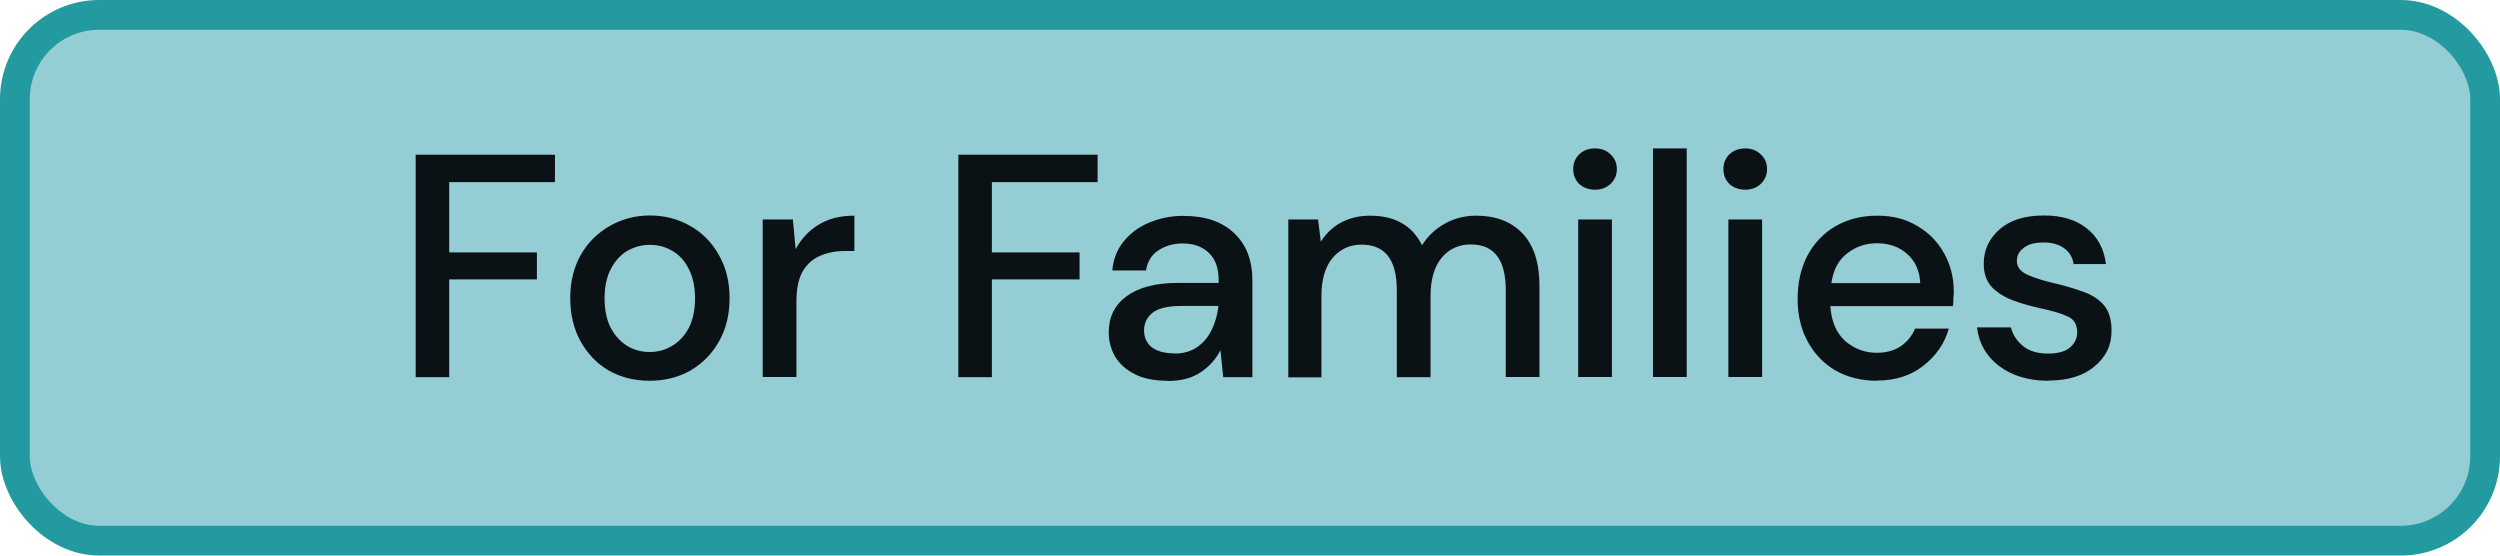
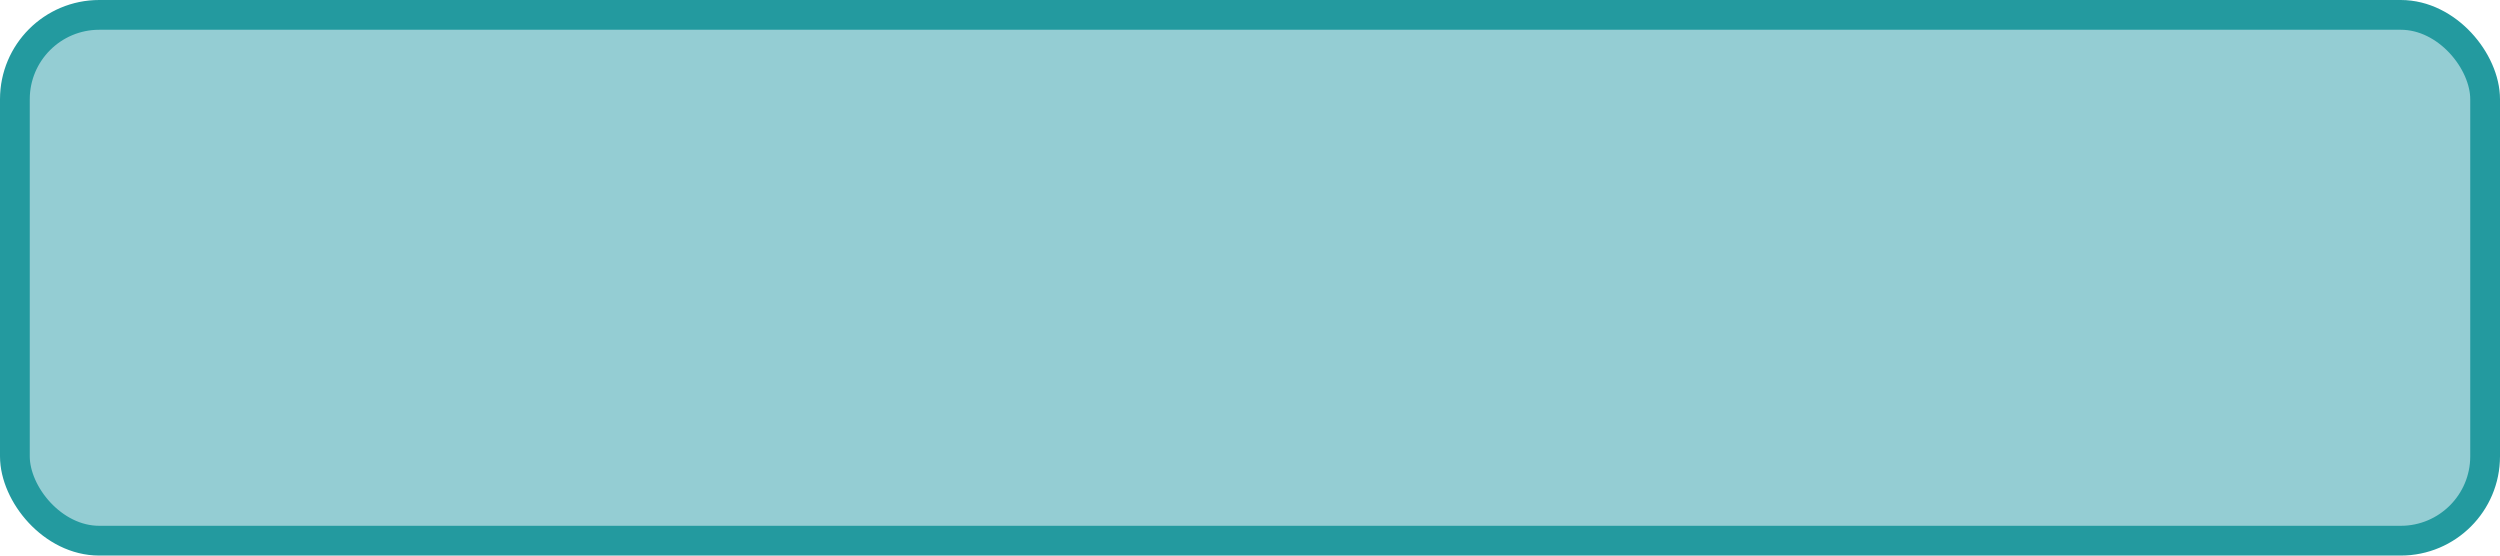
<svg xmlns="http://www.w3.org/2000/svg" id="Layer_1" data-name="Layer 1" viewBox="0 0 126 28">
  <defs>
    <style>
      .cls-1 {
        fill: #94cdd3;
        stroke: #239a9f;
        stroke-width: 1.5px;
      }

      .cls-2 {
        fill: #0b1215;
      }
    </style>
  </defs>
  <rect class="cls-1" x=".75" y=".75" width="124.5" height="26.5" rx="4.25" ry="4.25" />
-   <path class="cls-2" d="M20.95,19V7.8h7.02v1.38h-5.33v3.54h4.42v1.36h-4.42v4.93h-1.7ZM32.74,19.19c-.76,0-1.44-.17-2.05-.51-.6-.35-1.07-.84-1.42-1.46-.35-.63-.53-1.36-.53-2.19s.18-1.56.53-2.18c.36-.63.85-1.11,1.46-1.46.61-.35,1.29-.53,2.03-.53s1.43.18,2.03.53c.61.34,1.09.83,1.44,1.46.36.62.54,1.34.54,2.18s-.18,1.56-.54,2.19c-.35.62-.83,1.1-1.44,1.46-.61.34-1.29.51-2.05.51ZM32.74,17.74c.41,0,.78-.1,1.12-.3.35-.2.63-.5.85-.9.21-.41.32-.91.32-1.5s-.11-1.09-.32-1.49c-.2-.41-.48-.71-.83-.91-.34-.2-.71-.3-1.12-.3s-.78.1-1.14.3c-.34.2-.62.51-.83.91-.21.39-.32.89-.32,1.49s.11,1.1.32,1.5c.21.39.49.69.83.9.34.2.71.3,1.12.3ZM38.44,19v-7.94h1.52l.14,1.5c.28-.52.66-.93,1.15-1.23.5-.31,1.1-.46,1.81-.46v1.78h-.46c-.47,0-.89.08-1.26.24-.36.15-.66.41-.88.78-.21.36-.32.87-.32,1.52v3.81h-1.7ZM48.3,19V7.8h7.02v1.38h-5.33v3.54h4.42v1.36h-4.42v4.93h-1.7ZM58.84,19.19c-.67,0-1.23-.11-1.66-.34-.44-.22-.76-.52-.98-.88-.21-.37-.32-.78-.32-1.22,0-.77.3-1.38.9-1.82s1.45-.67,2.56-.67h2.08v-.14c0-.62-.17-1.08-.51-1.39-.33-.31-.76-.46-1.3-.46-.47,0-.88.12-1.23.35-.34.22-.55.56-.62,1.01h-1.7c.05-.58.25-1.07.58-1.47.34-.42.77-.73,1.28-.94.52-.22,1.09-.34,1.71-.34,1.11,0,1.97.29,2.58.88.61.58.91,1.37.91,2.37v4.88h-1.47l-.14-1.36c-.22.44-.55.81-.98,1.1-.43.3-.99.45-1.68.45ZM59.18,17.82c.46,0,.84-.11,1.15-.32.32-.22.57-.52.74-.88.18-.36.29-.76.34-1.2h-1.89c-.67,0-1.15.12-1.44.35-.28.23-.42.53-.42.88s.13.65.4.86c.28.2.65.3,1.12.3ZM64.93,19v-7.94h1.5l.14,1.12c.26-.41.59-.73,1.01-.96.43-.23.92-.35,1.47-.35,1.26,0,2.13.5,2.62,1.49.29-.46.67-.82,1.15-1.09.49-.27,1.02-.4,1.58-.4.99,0,1.77.3,2.34.9.57.6.85,1.49.85,2.67v4.56h-1.7v-4.38c0-1.54-.59-2.3-1.76-2.3-.6,0-1.09.22-1.47.67-.37.45-.56,1.09-.56,1.92v4.1h-1.7v-4.38c0-1.54-.59-2.3-1.78-2.3-.59,0-1.07.22-1.46.67-.37.45-.56,1.09-.56,1.92v4.1h-1.7ZM80.39,9.56c-.32,0-.59-.1-.8-.29-.2-.2-.3-.45-.3-.75s.1-.54.3-.74c.21-.2.48-.3.8-.3s.58.1.78.3c.21.19.32.44.32.74s-.11.55-.32.75c-.2.19-.46.29-.78.29ZM79.54,19v-7.94h1.7v7.94h-1.7ZM83.31,19V7.48h1.7v11.52h-1.7ZM87.96,9.56c-.32,0-.59-.1-.8-.29-.2-.2-.3-.45-.3-.75s.1-.54.3-.74c.21-.2.48-.3.8-.3s.58.1.78.3c.21.19.32.44.32.74s-.11.55-.32.75c-.2.19-.46.29-.78.29ZM87.11,19v-7.94h1.7v7.94h-1.7ZM94.6,19.19c-.78,0-1.47-.17-2.08-.51-.6-.35-1.07-.84-1.41-1.46-.34-.62-.51-1.34-.51-2.16s.17-1.56.5-2.19c.34-.63.81-1.12,1.41-1.47.61-.35,1.31-.53,2.11-.53s1.46.18,2.03.53c.58.34,1.02.8,1.34,1.38s.48,1.21.48,1.9c0,.11,0,.22-.02.35,0,.12,0,.25-.02.4h-6.18c.05.77.3,1.35.75,1.76.46.39.99.59,1.58.59.48,0,.88-.11,1.2-.32.33-.22.58-.52.74-.9h1.7c-.21.75-.64,1.37-1.28,1.87-.63.5-1.41.75-2.35.75ZM94.6,12.26c-.57,0-1.07.17-1.5.51-.44.33-.7.83-.8,1.5h4.48c-.03-.62-.25-1.11-.66-1.47-.4-.36-.91-.54-1.52-.54ZM103.24,19.19c-1,0-1.83-.25-2.48-.74-.65-.49-1.02-1.14-1.12-1.95h1.71c.09.36.29.68.61.94.32.26.74.38,1.26.38s.89-.11,1.12-.32c.24-.21.35-.46.35-.74,0-.41-.16-.68-.5-.82-.32-.15-.77-.28-1.34-.4-.45-.1-.9-.22-1.34-.38-.44-.16-.81-.38-1.1-.67-.29-.3-.43-.7-.43-1.2,0-.69.27-1.27.8-1.73.53-.47,1.28-.7,2.24-.7.88,0,1.6.21,2.14.64.56.43.88,1.03.98,1.81h-1.63c-.05-.34-.21-.61-.48-.8-.26-.19-.6-.29-1.04-.29s-.76.09-.99.27c-.24.17-.35.39-.35.67s.16.5.48.66c.33.16.76.3,1.3.43.53.12,1.02.26,1.47.42.46.15.83.37,1.1.67.28.3.42.74.42,1.31.01.73-.27,1.33-.85,1.81-.56.48-1.34.72-2.32.72Z" />
</svg>